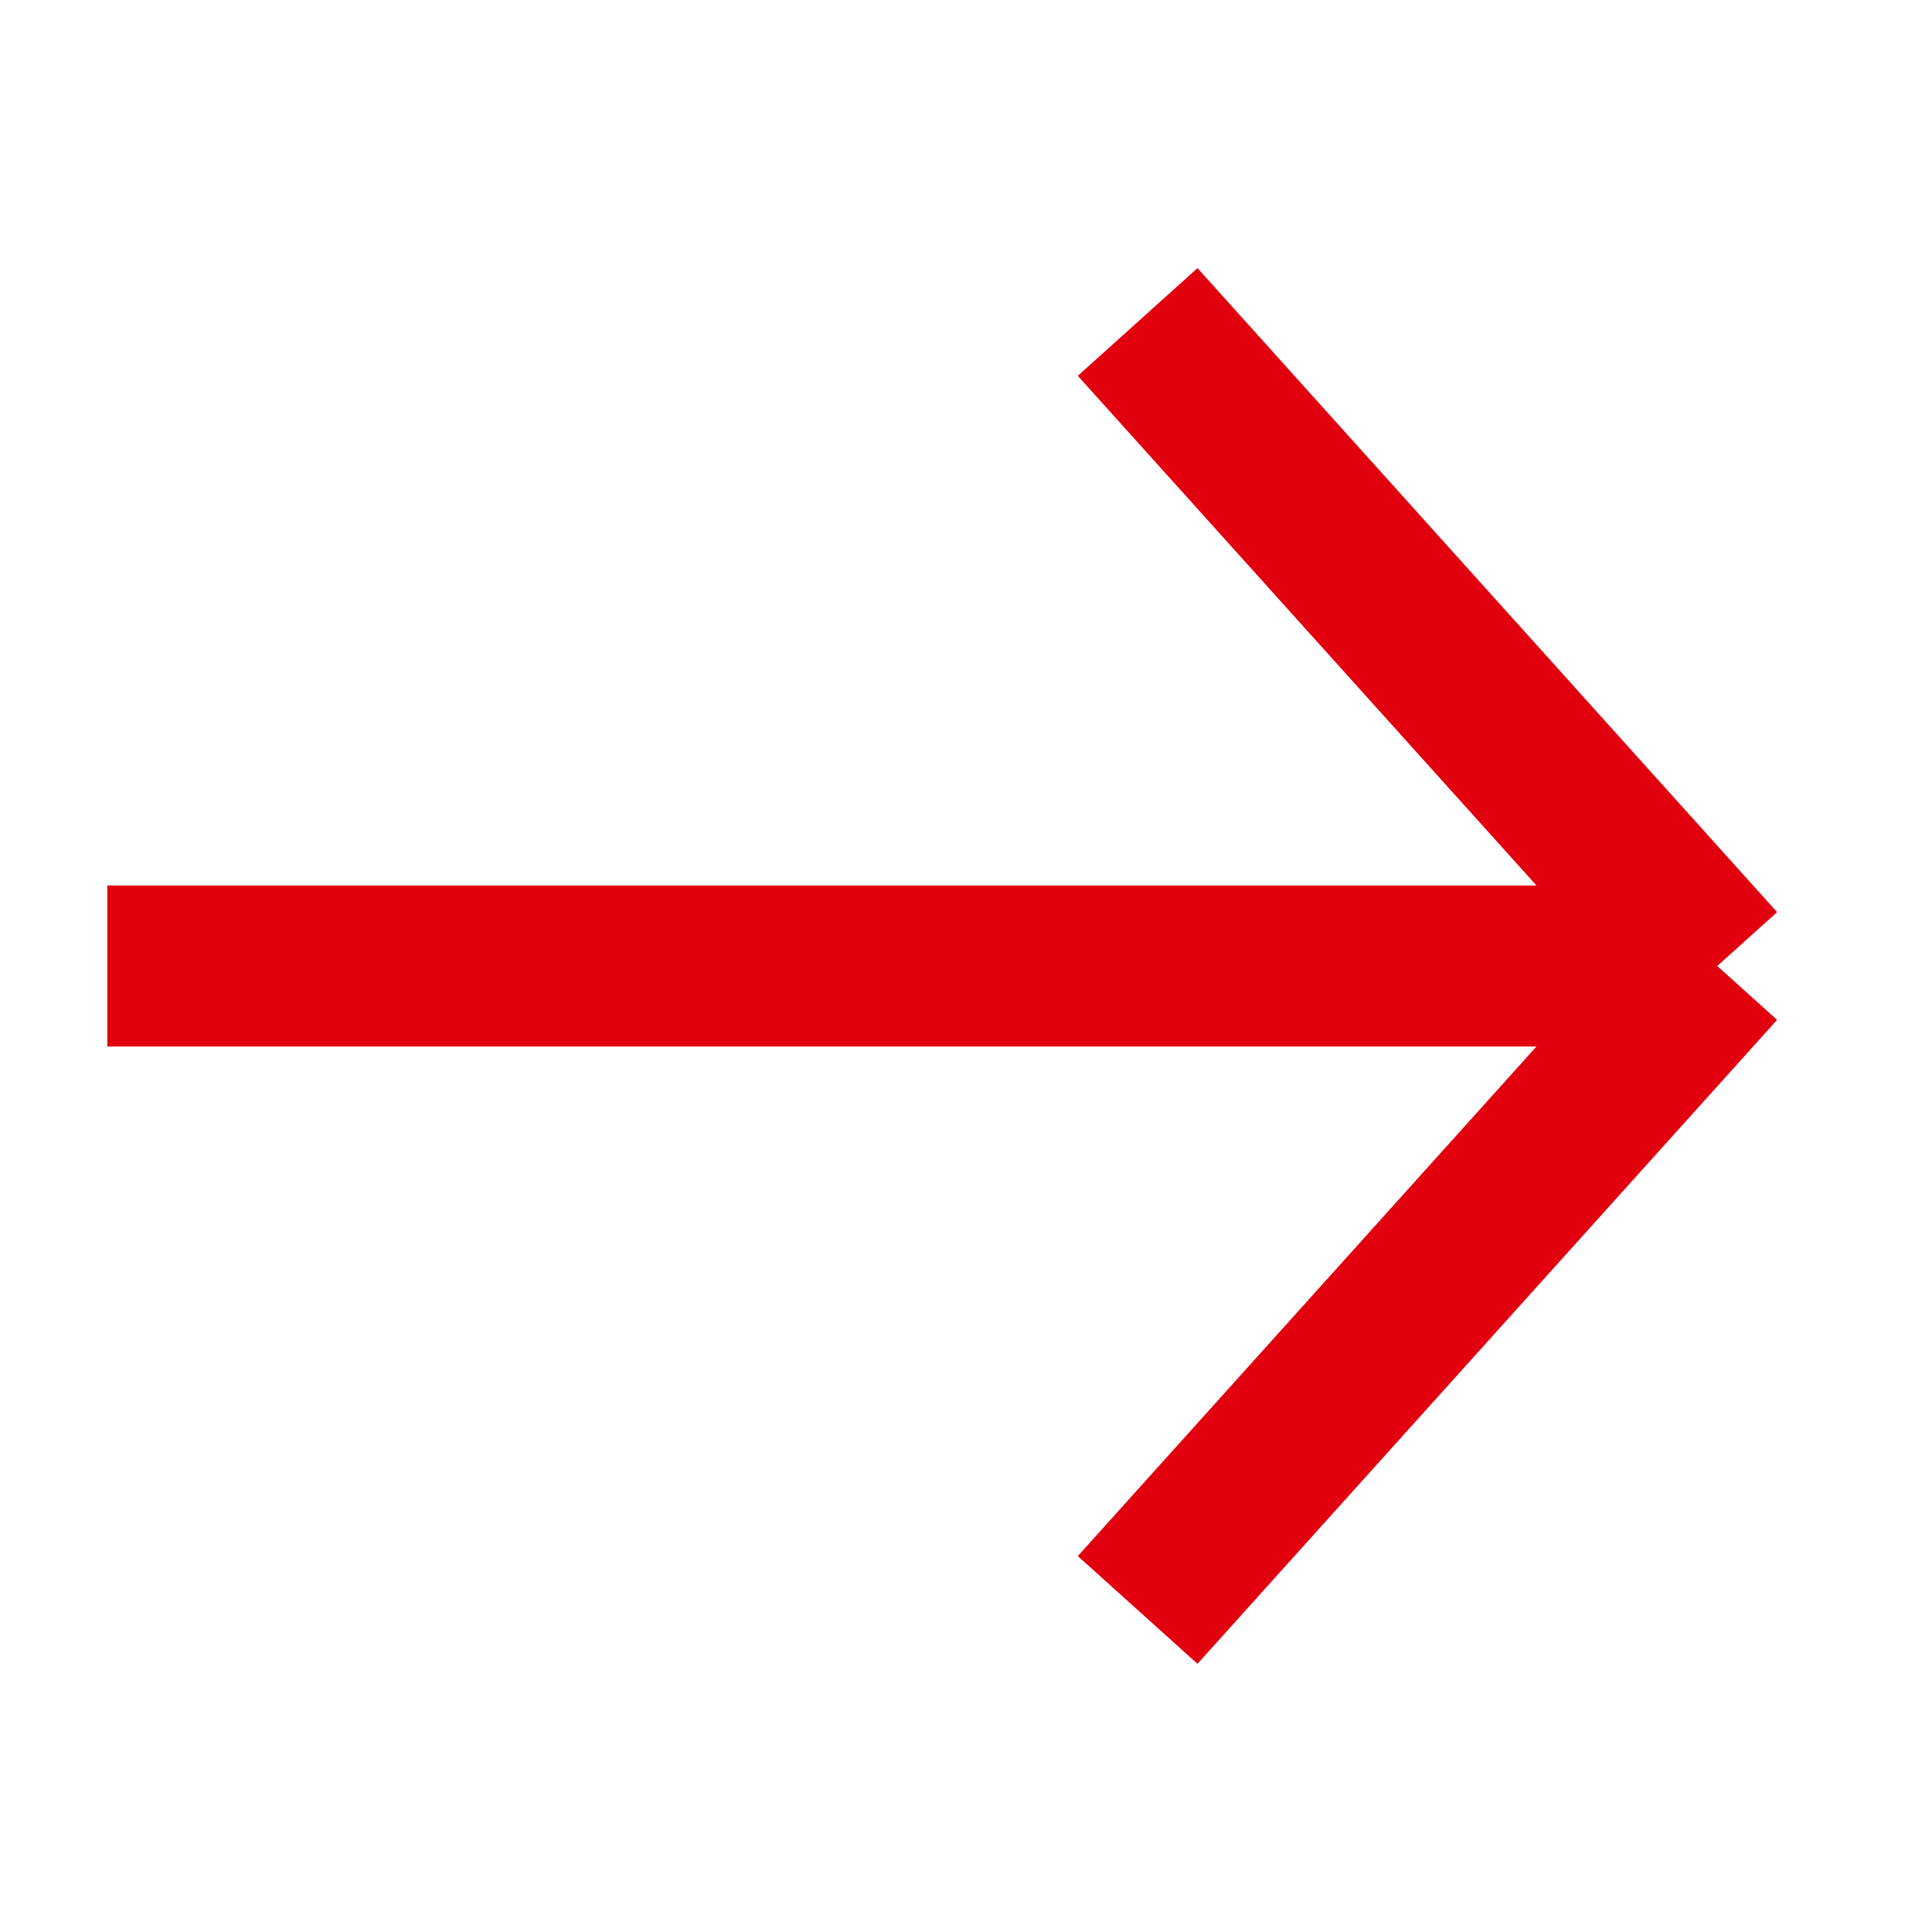
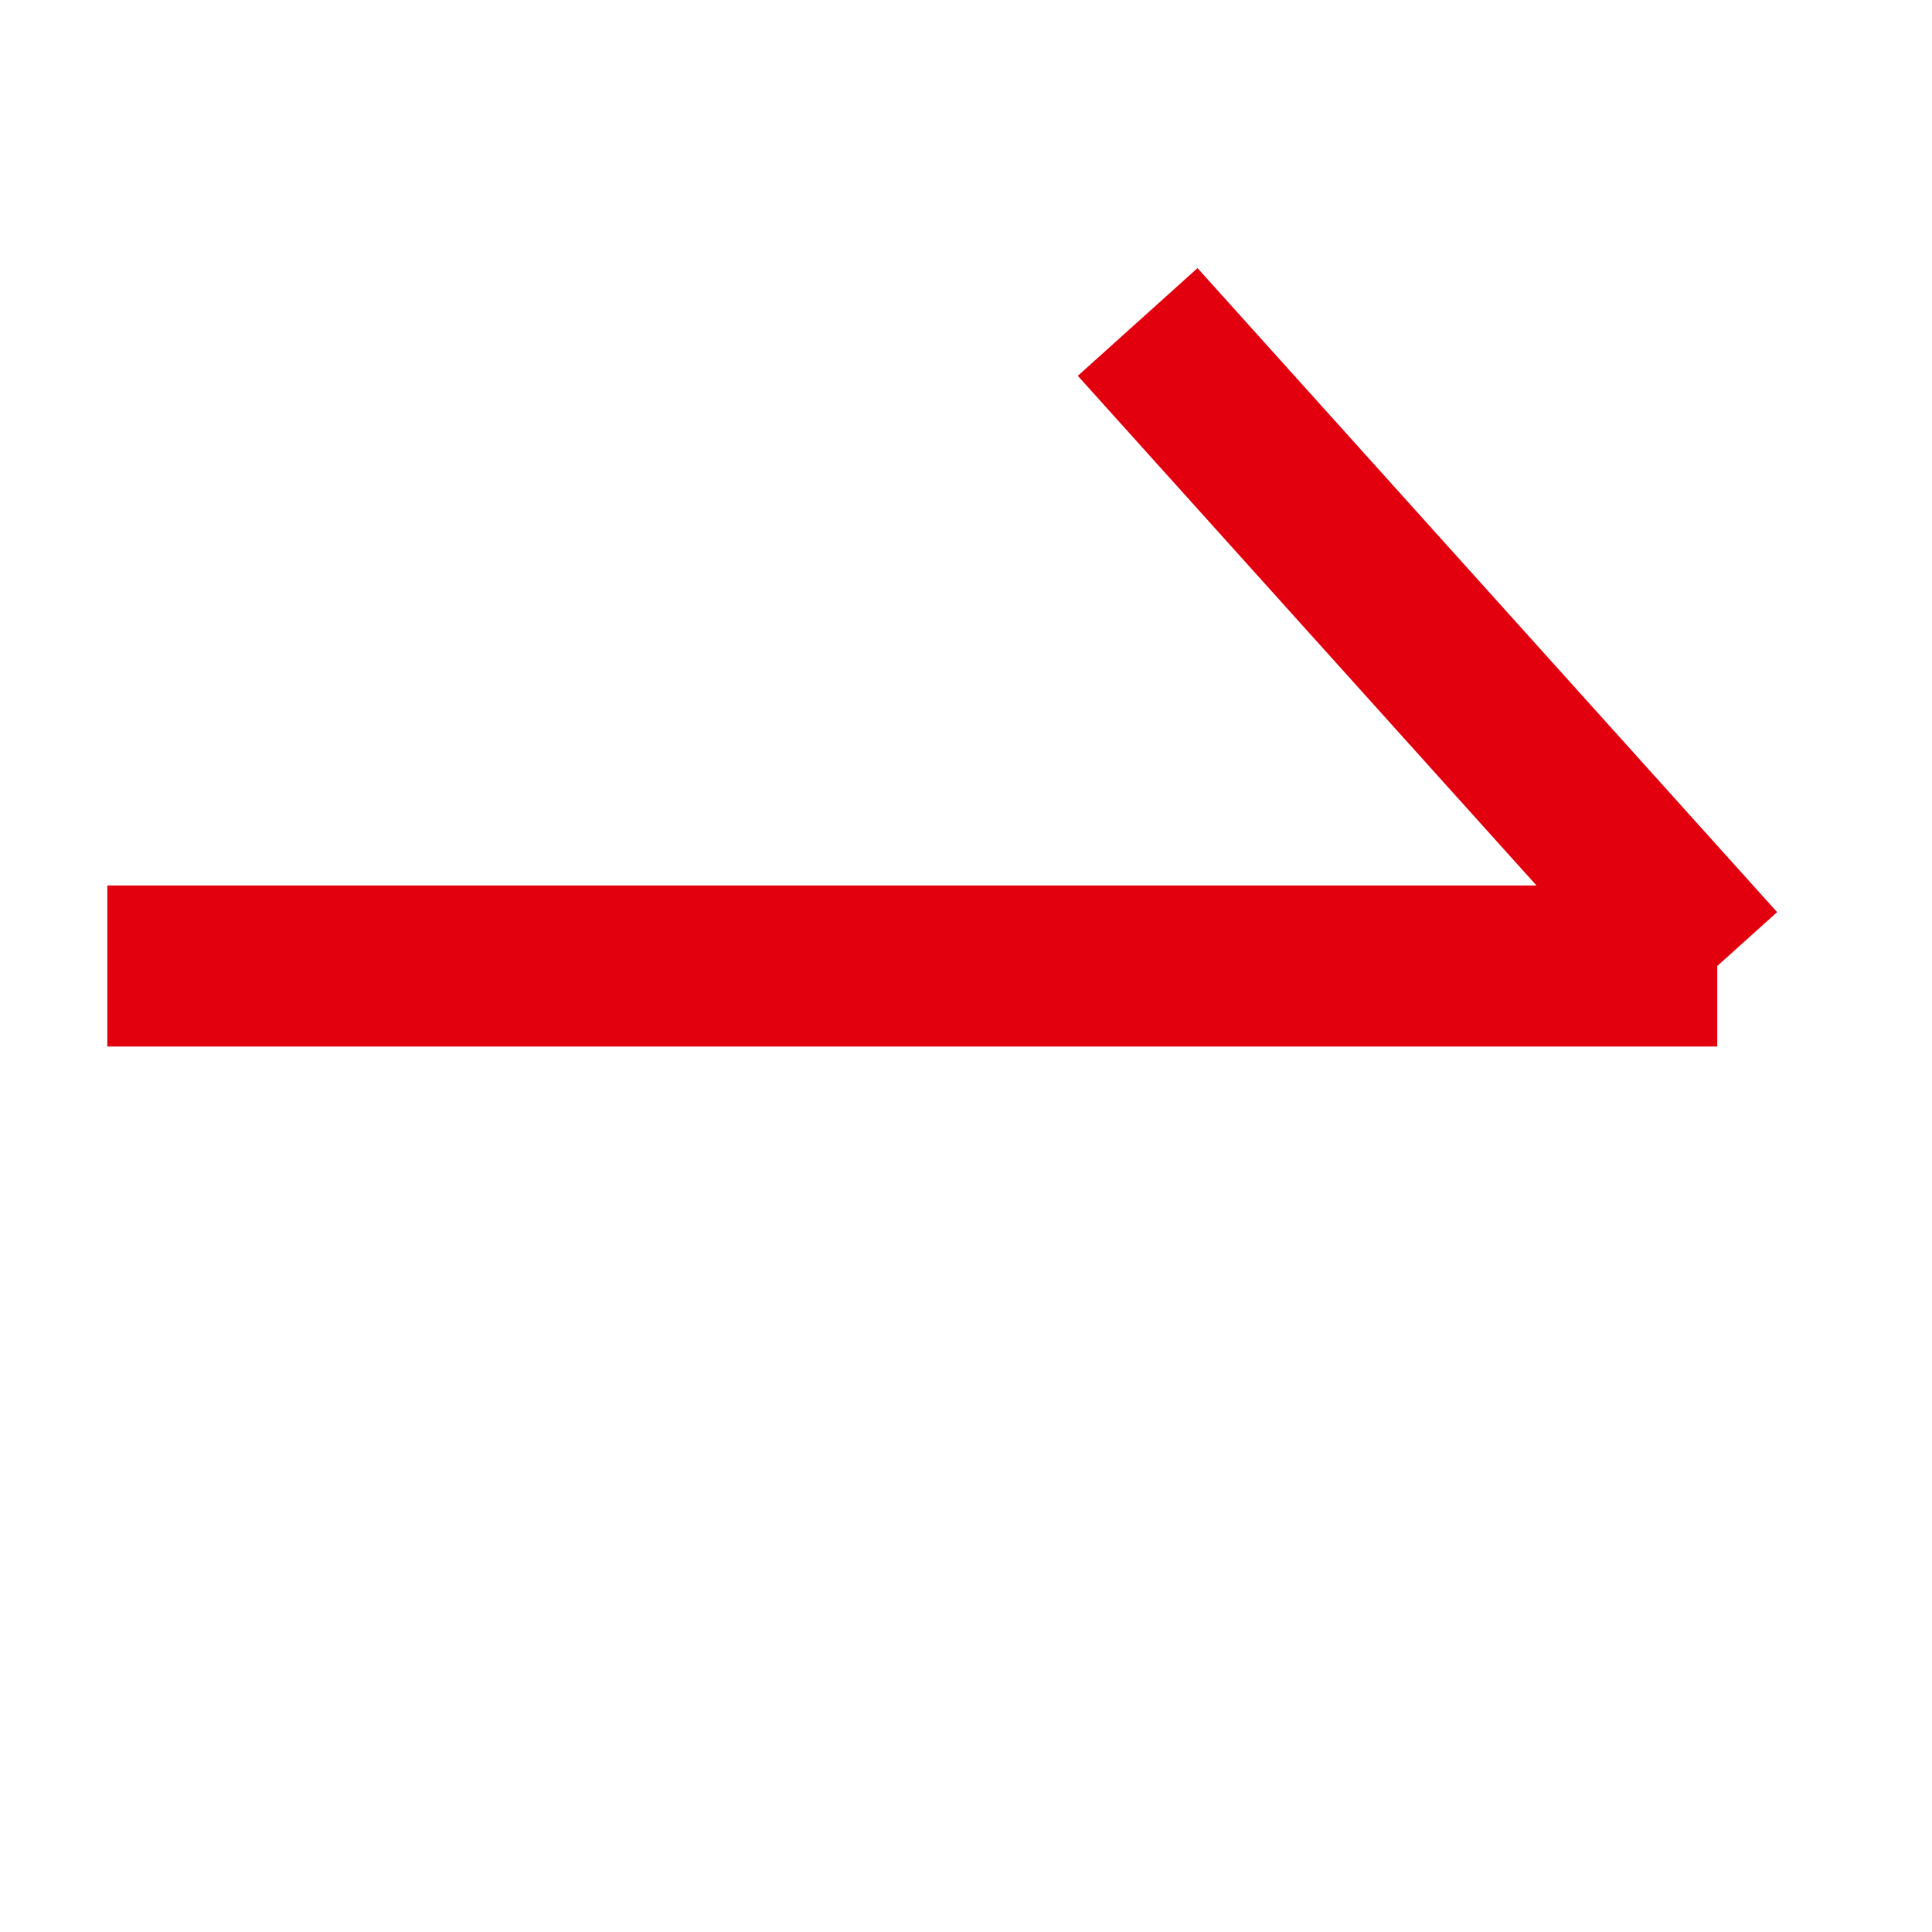
<svg xmlns="http://www.w3.org/2000/svg" width="20" height="20" viewBox="0 0 20 20" fill="none">
-   <path d="M1.111 10L17.777 10M17.777 10L11.777 16.666M17.777 10L11.777 3.333" stroke="#E2000F" stroke-width="1.667" />
+   <path d="M1.111 10L17.777 10M17.777 10M17.777 10L11.777 3.333" stroke="#E2000F" stroke-width="1.667" />
</svg>